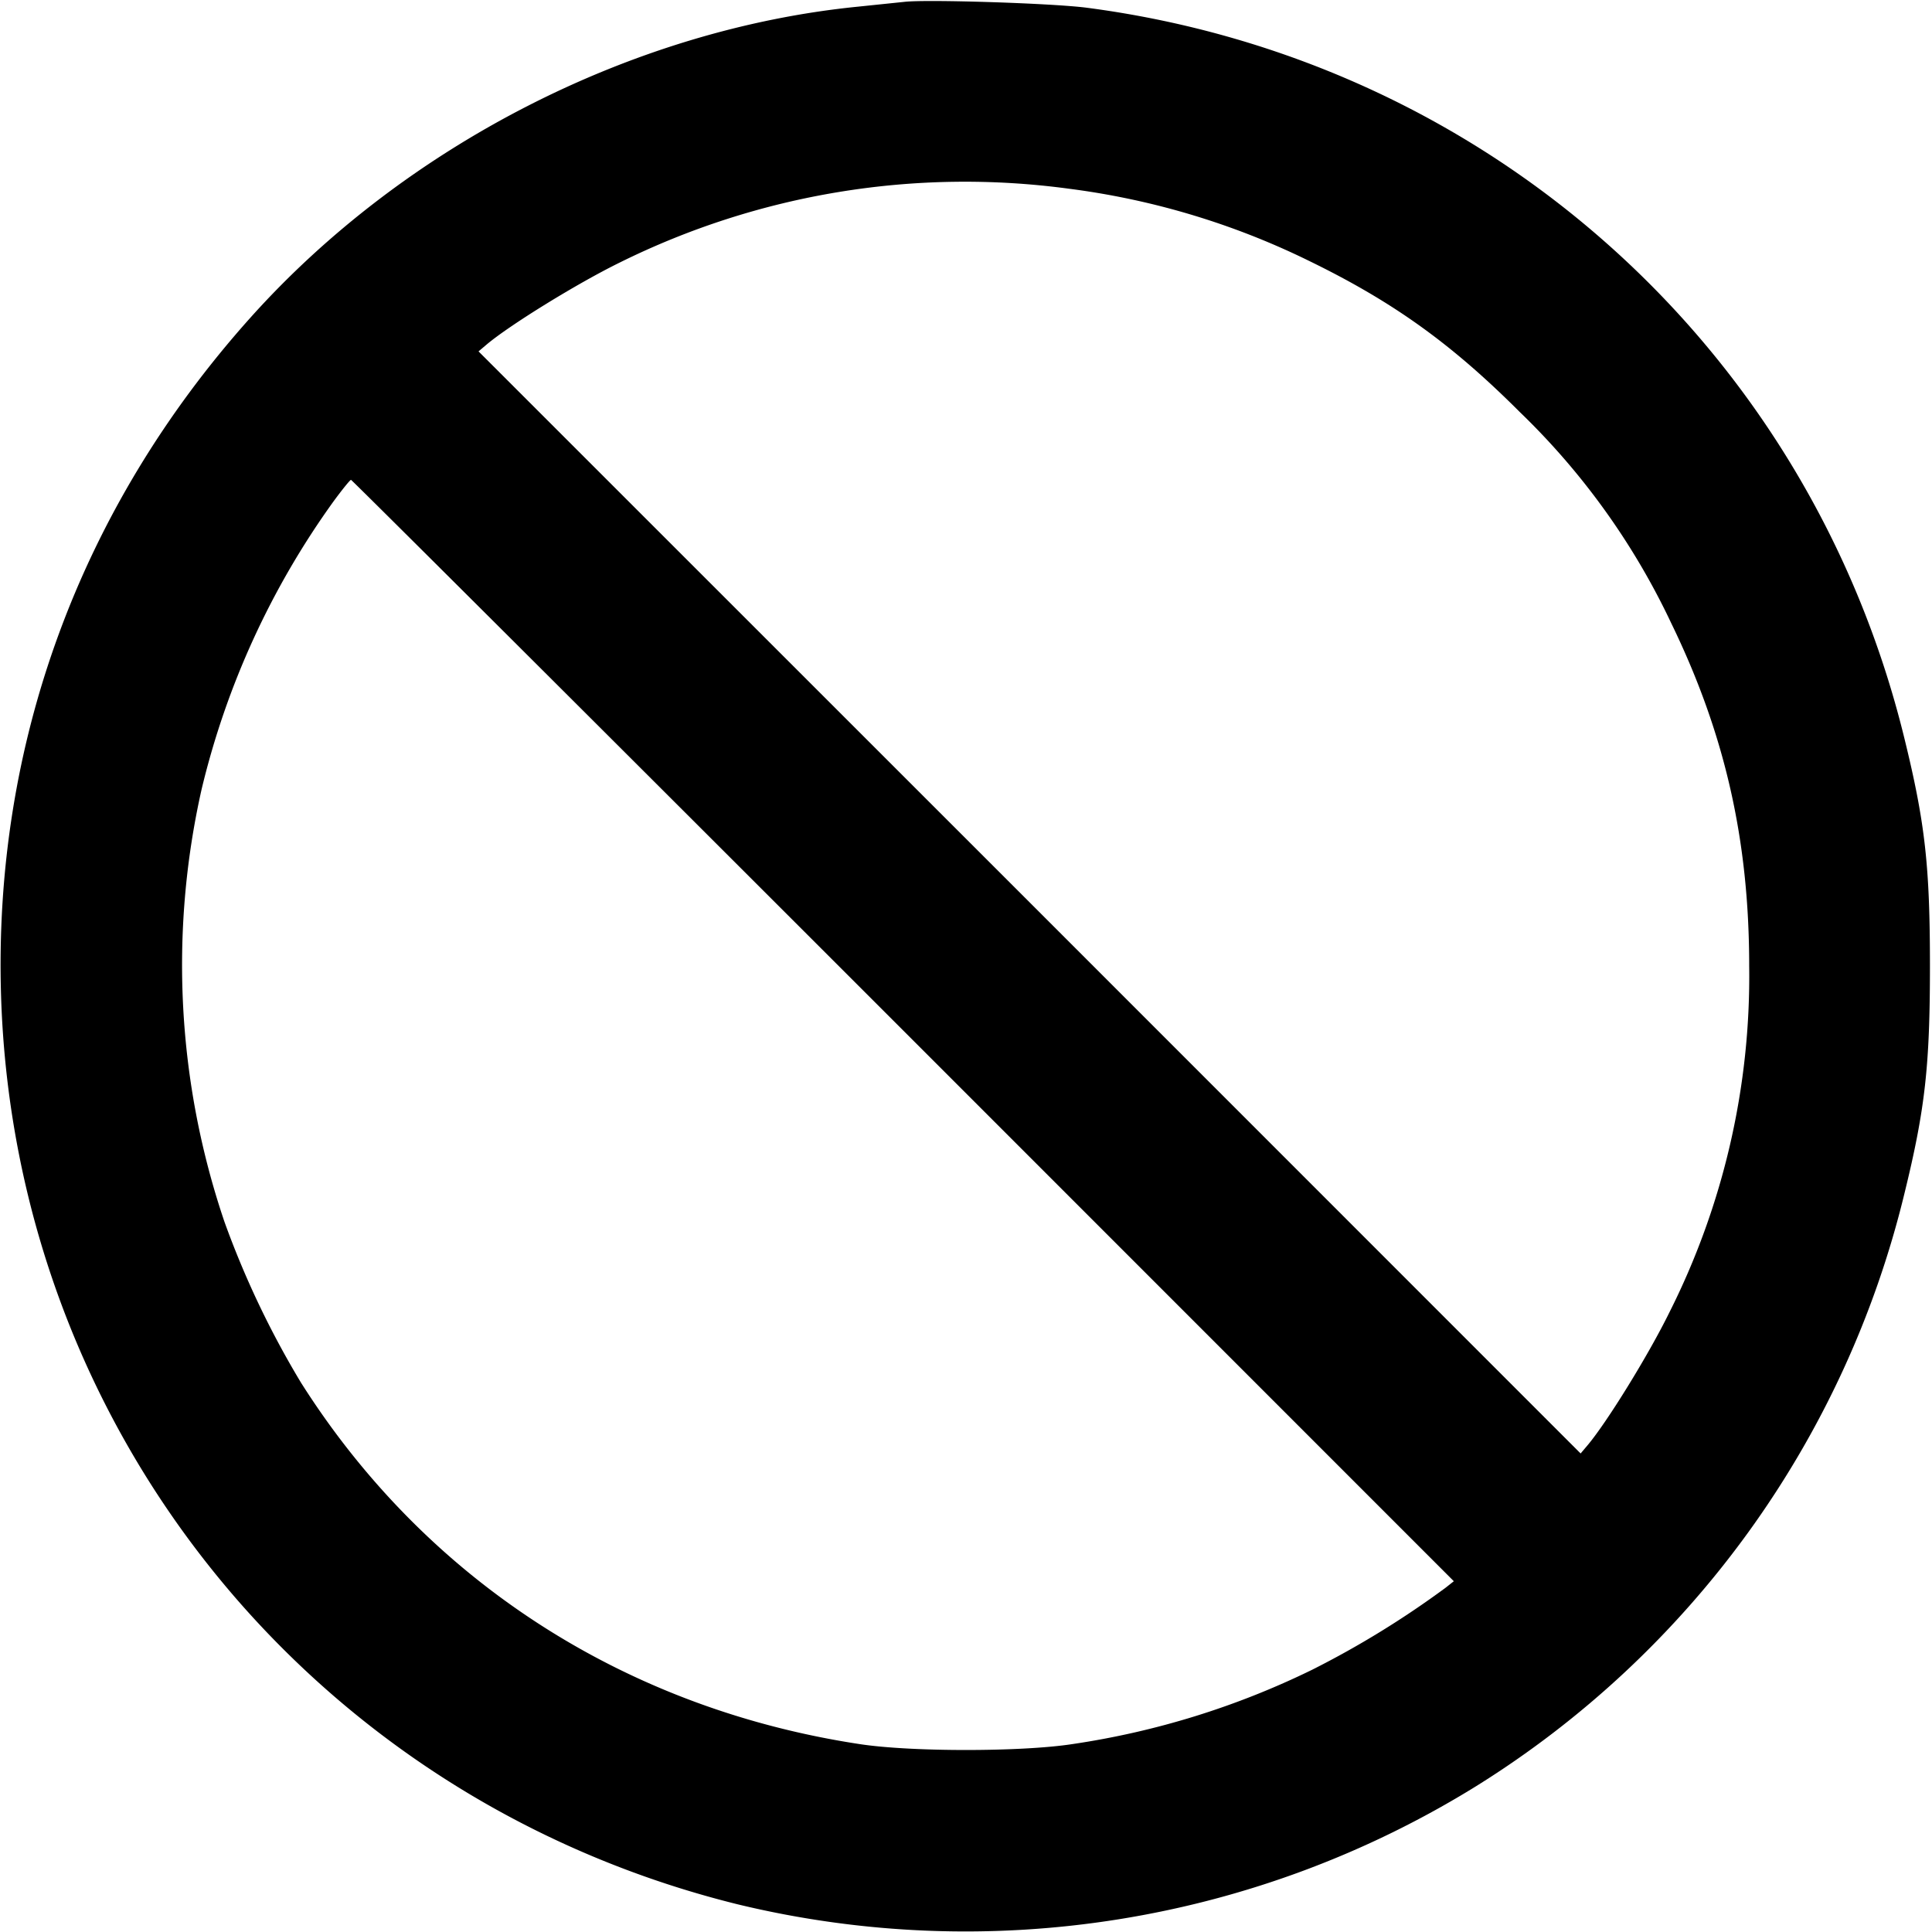
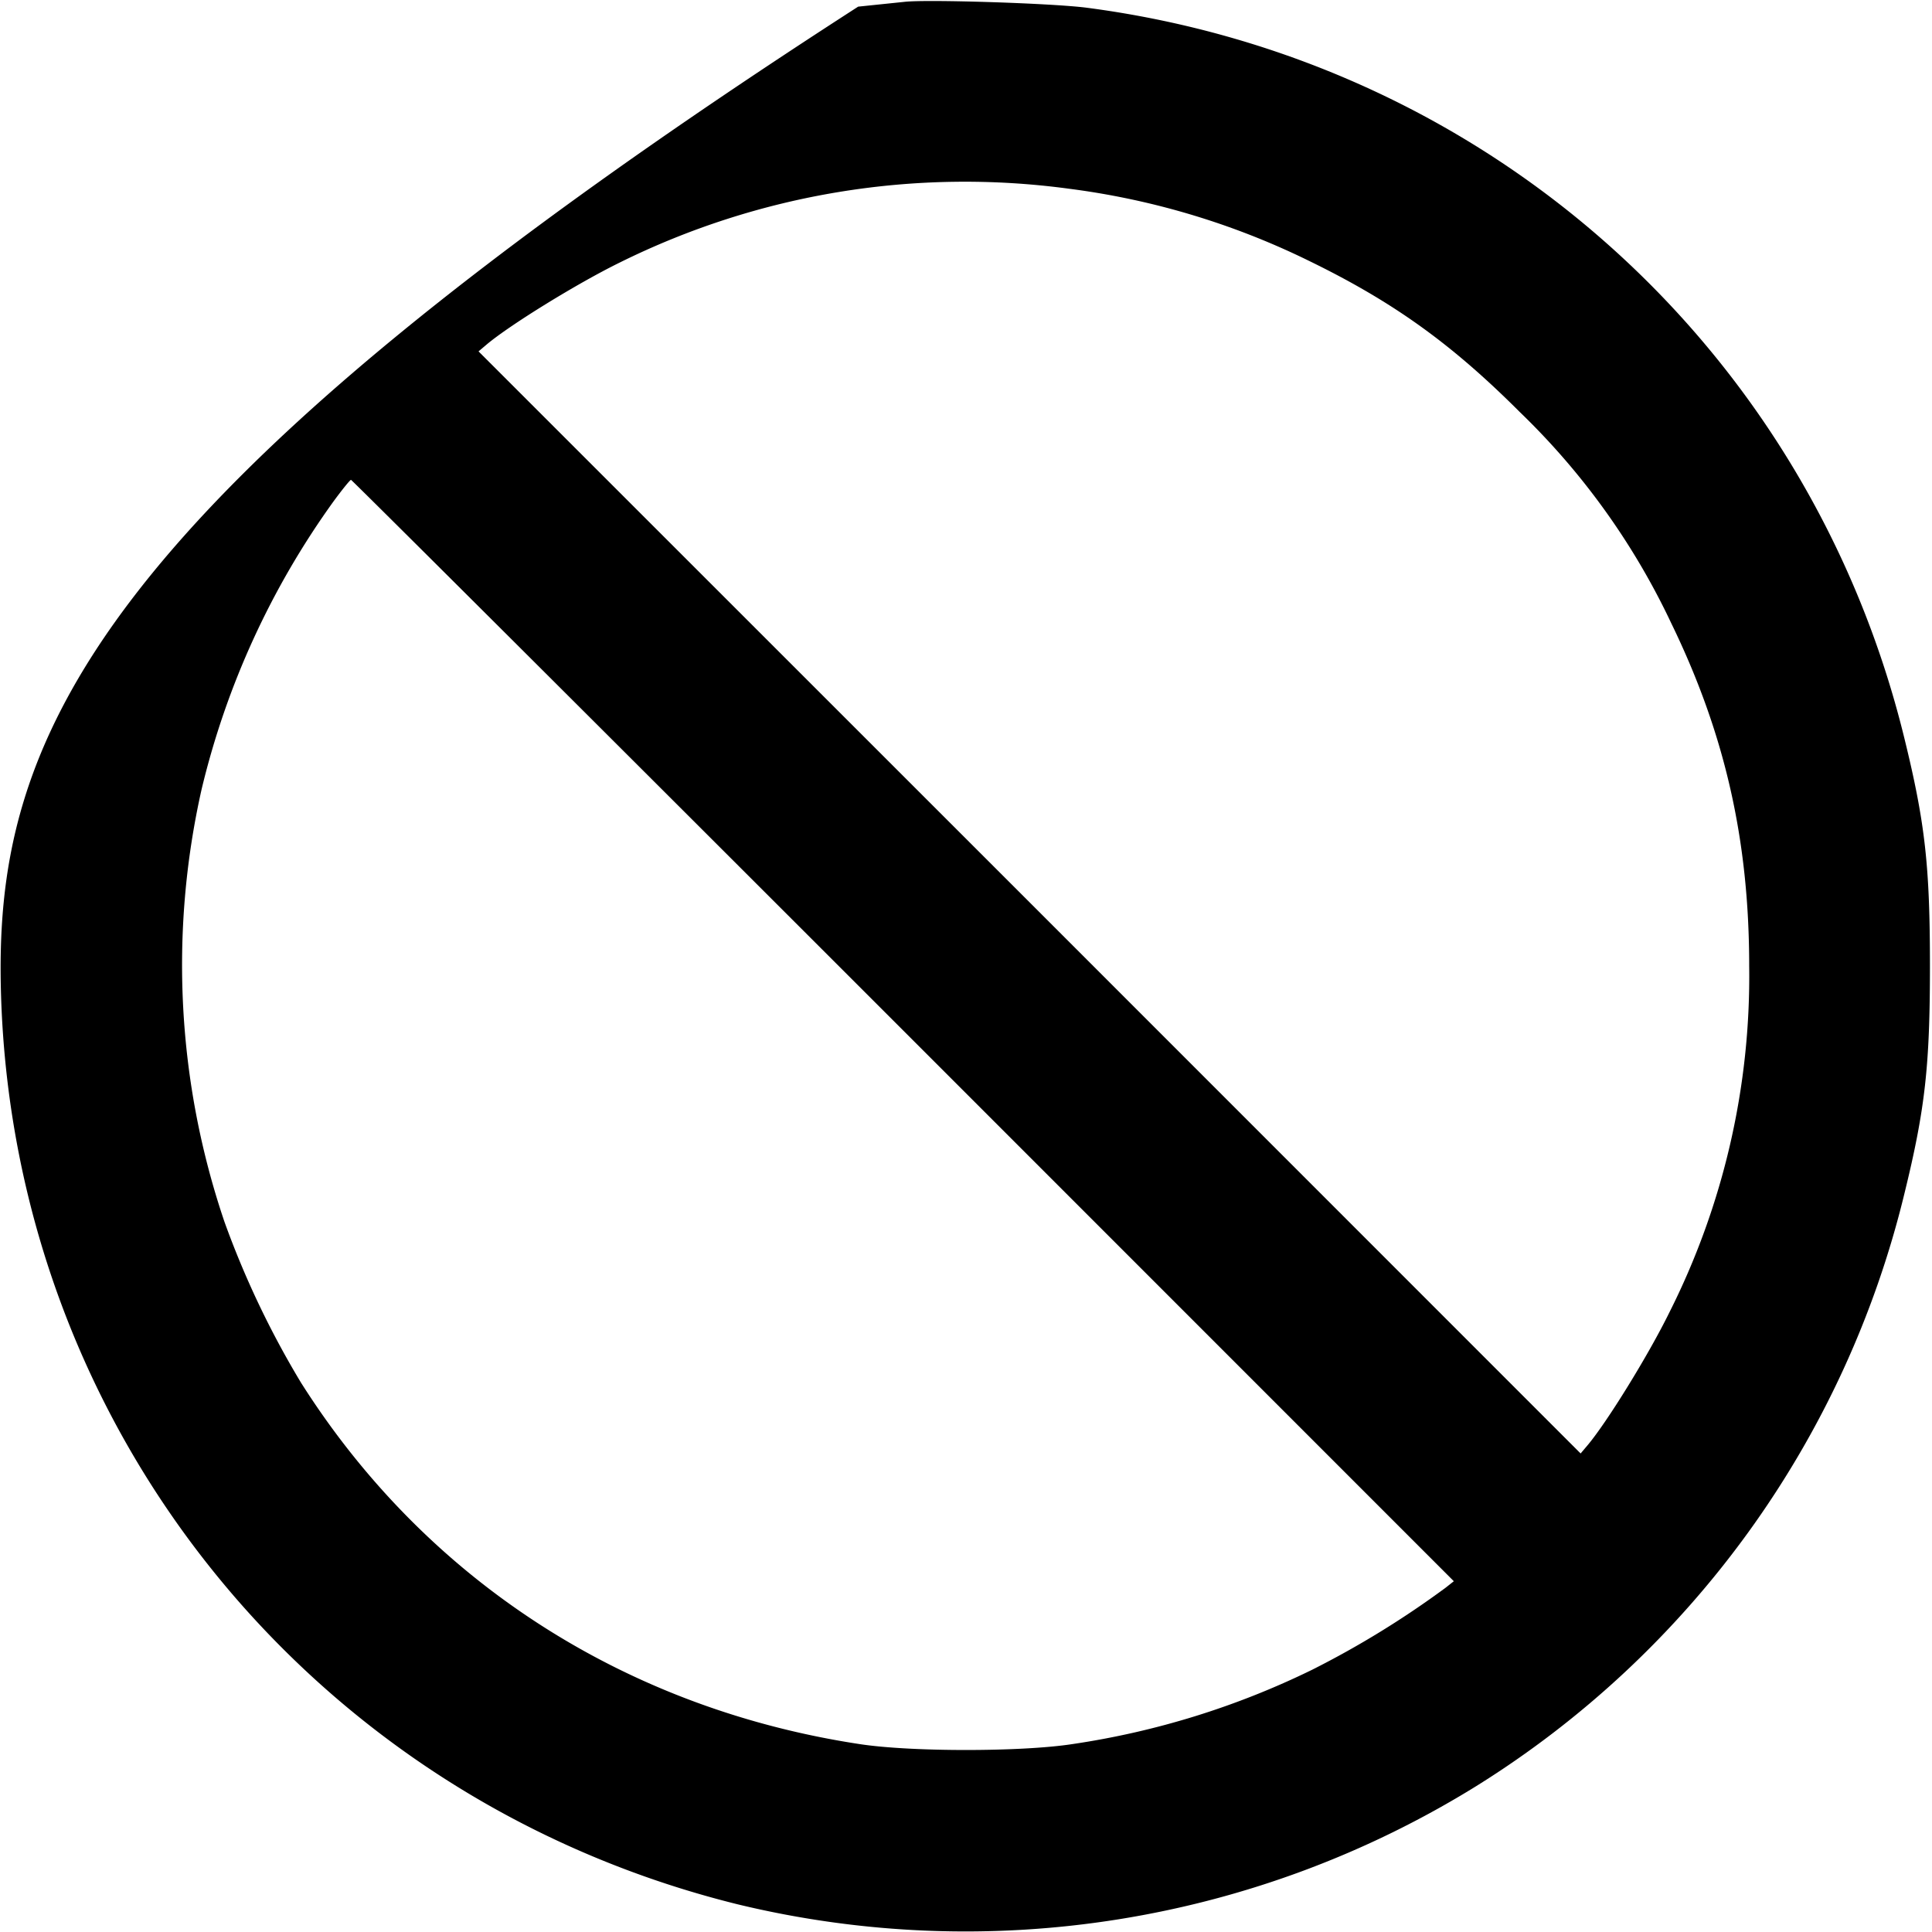
<svg xmlns="http://www.w3.org/2000/svg" width="800" height="800" viewBox="0 0 16 16">
-   <path fill="currentColor" fill-rule="evenodd" d="m7.493.015l-.386.04c-1.873.187-3.76 1.153-5.036 2.579C.66 4.211-.057 6.168.009 8.253c.115 3.601 2.59 6.65 6.101 7.518a8.034 8.034 0 0 0 6.117-.98a8 8 0 0 0 3.544-4.904c.172-.701.212-1.058.212-1.887s-.04-1.186-.212-1.887C14.979 2.878 12.315.498 9 .064C8.716.027 7.683-.006 7.493.015m1.36 1.548a6.34 6.34 0 0 1 1.987.597c.698.34 1.18.686 1.747 1.253A5.956 5.956 0 0 1 13.84 5.16c.445.915.646 1.798.646 2.84a6.188 6.188 0 0 1-.66 2.867c-.172.351-.519.914-.681 1.105l-.055.065l-4.563-4.564L3.963 2.91l.065-.055c.191-.162.754-.509 1.105-.681a6.436 6.436 0 0 1 3.72-.611M7.48 8.534l4.56 4.561l-.067.053a7.66 7.66 0 0 1-1.106.68a6.76 6.76 0 0 1-1.987.616c-.424.065-1.336.065-1.76 0c-1.948-.296-3.592-1.359-4.627-2.993a7.502 7.502 0 0 1-.634-1.332a6.62 6.62 0 0 1-.189-3.584a6.767 6.767 0 0 1 1.096-2.388c.07-.095.133-.173.141-.173c.007 0 2.065 2.052 4.573 4.56" />
+   <path fill="currentColor" fill-rule="evenodd" d="m7.493.015l-.386.04C.66 4.211-.057 6.168.009 8.253c.115 3.601 2.59 6.65 6.101 7.518a8.034 8.034 0 0 0 6.117-.98a8 8 0 0 0 3.544-4.904c.172-.701.212-1.058.212-1.887s-.04-1.186-.212-1.887C14.979 2.878 12.315.498 9 .064C8.716.027 7.683-.006 7.493.015m1.36 1.548a6.34 6.34 0 0 1 1.987.597c.698.34 1.18.686 1.747 1.253A5.956 5.956 0 0 1 13.84 5.16c.445.915.646 1.798.646 2.84a6.188 6.188 0 0 1-.66 2.867c-.172.351-.519.914-.681 1.105l-.055.065l-4.563-4.564L3.963 2.91l.065-.055c.191-.162.754-.509 1.105-.681a6.436 6.436 0 0 1 3.72-.611M7.48 8.534l4.56 4.561l-.067.053a7.66 7.66 0 0 1-1.106.68a6.76 6.76 0 0 1-1.987.616c-.424.065-1.336.065-1.76 0c-1.948-.296-3.592-1.359-4.627-2.993a7.502 7.502 0 0 1-.634-1.332a6.62 6.62 0 0 1-.189-3.584a6.767 6.767 0 0 1 1.096-2.388c.07-.095.133-.173.141-.173c.007 0 2.065 2.052 4.573 4.56" />
</svg>